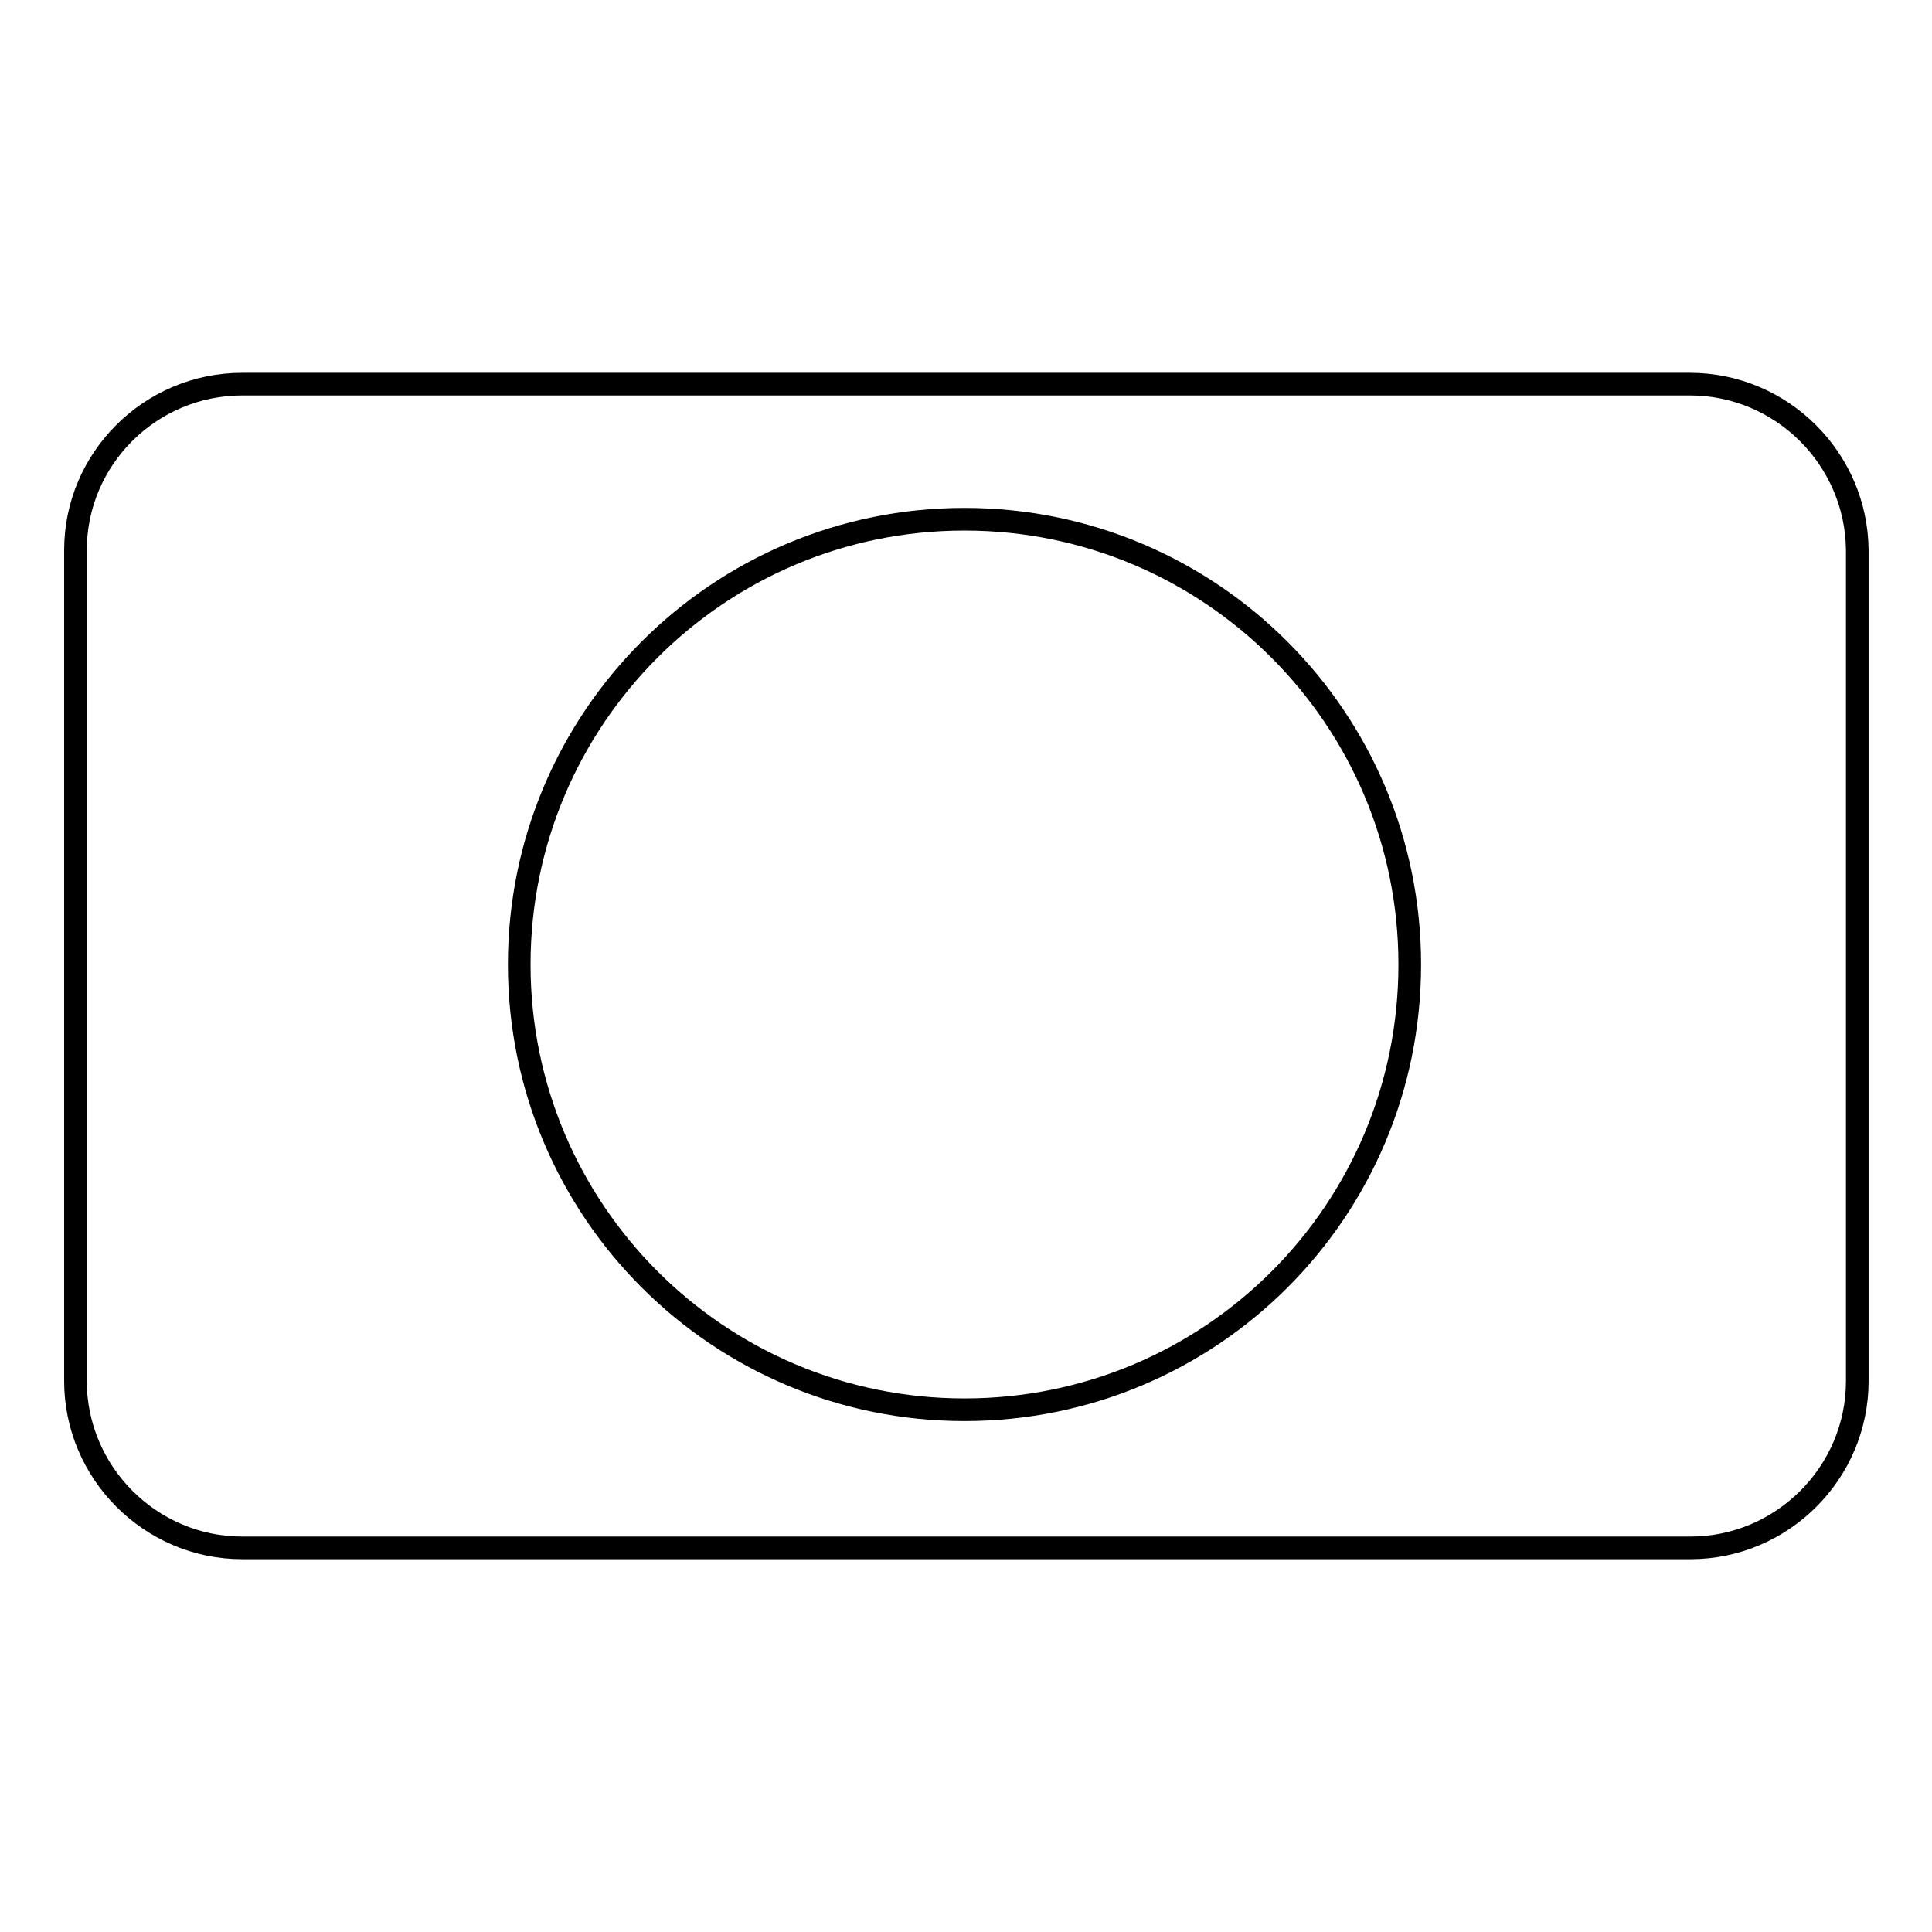
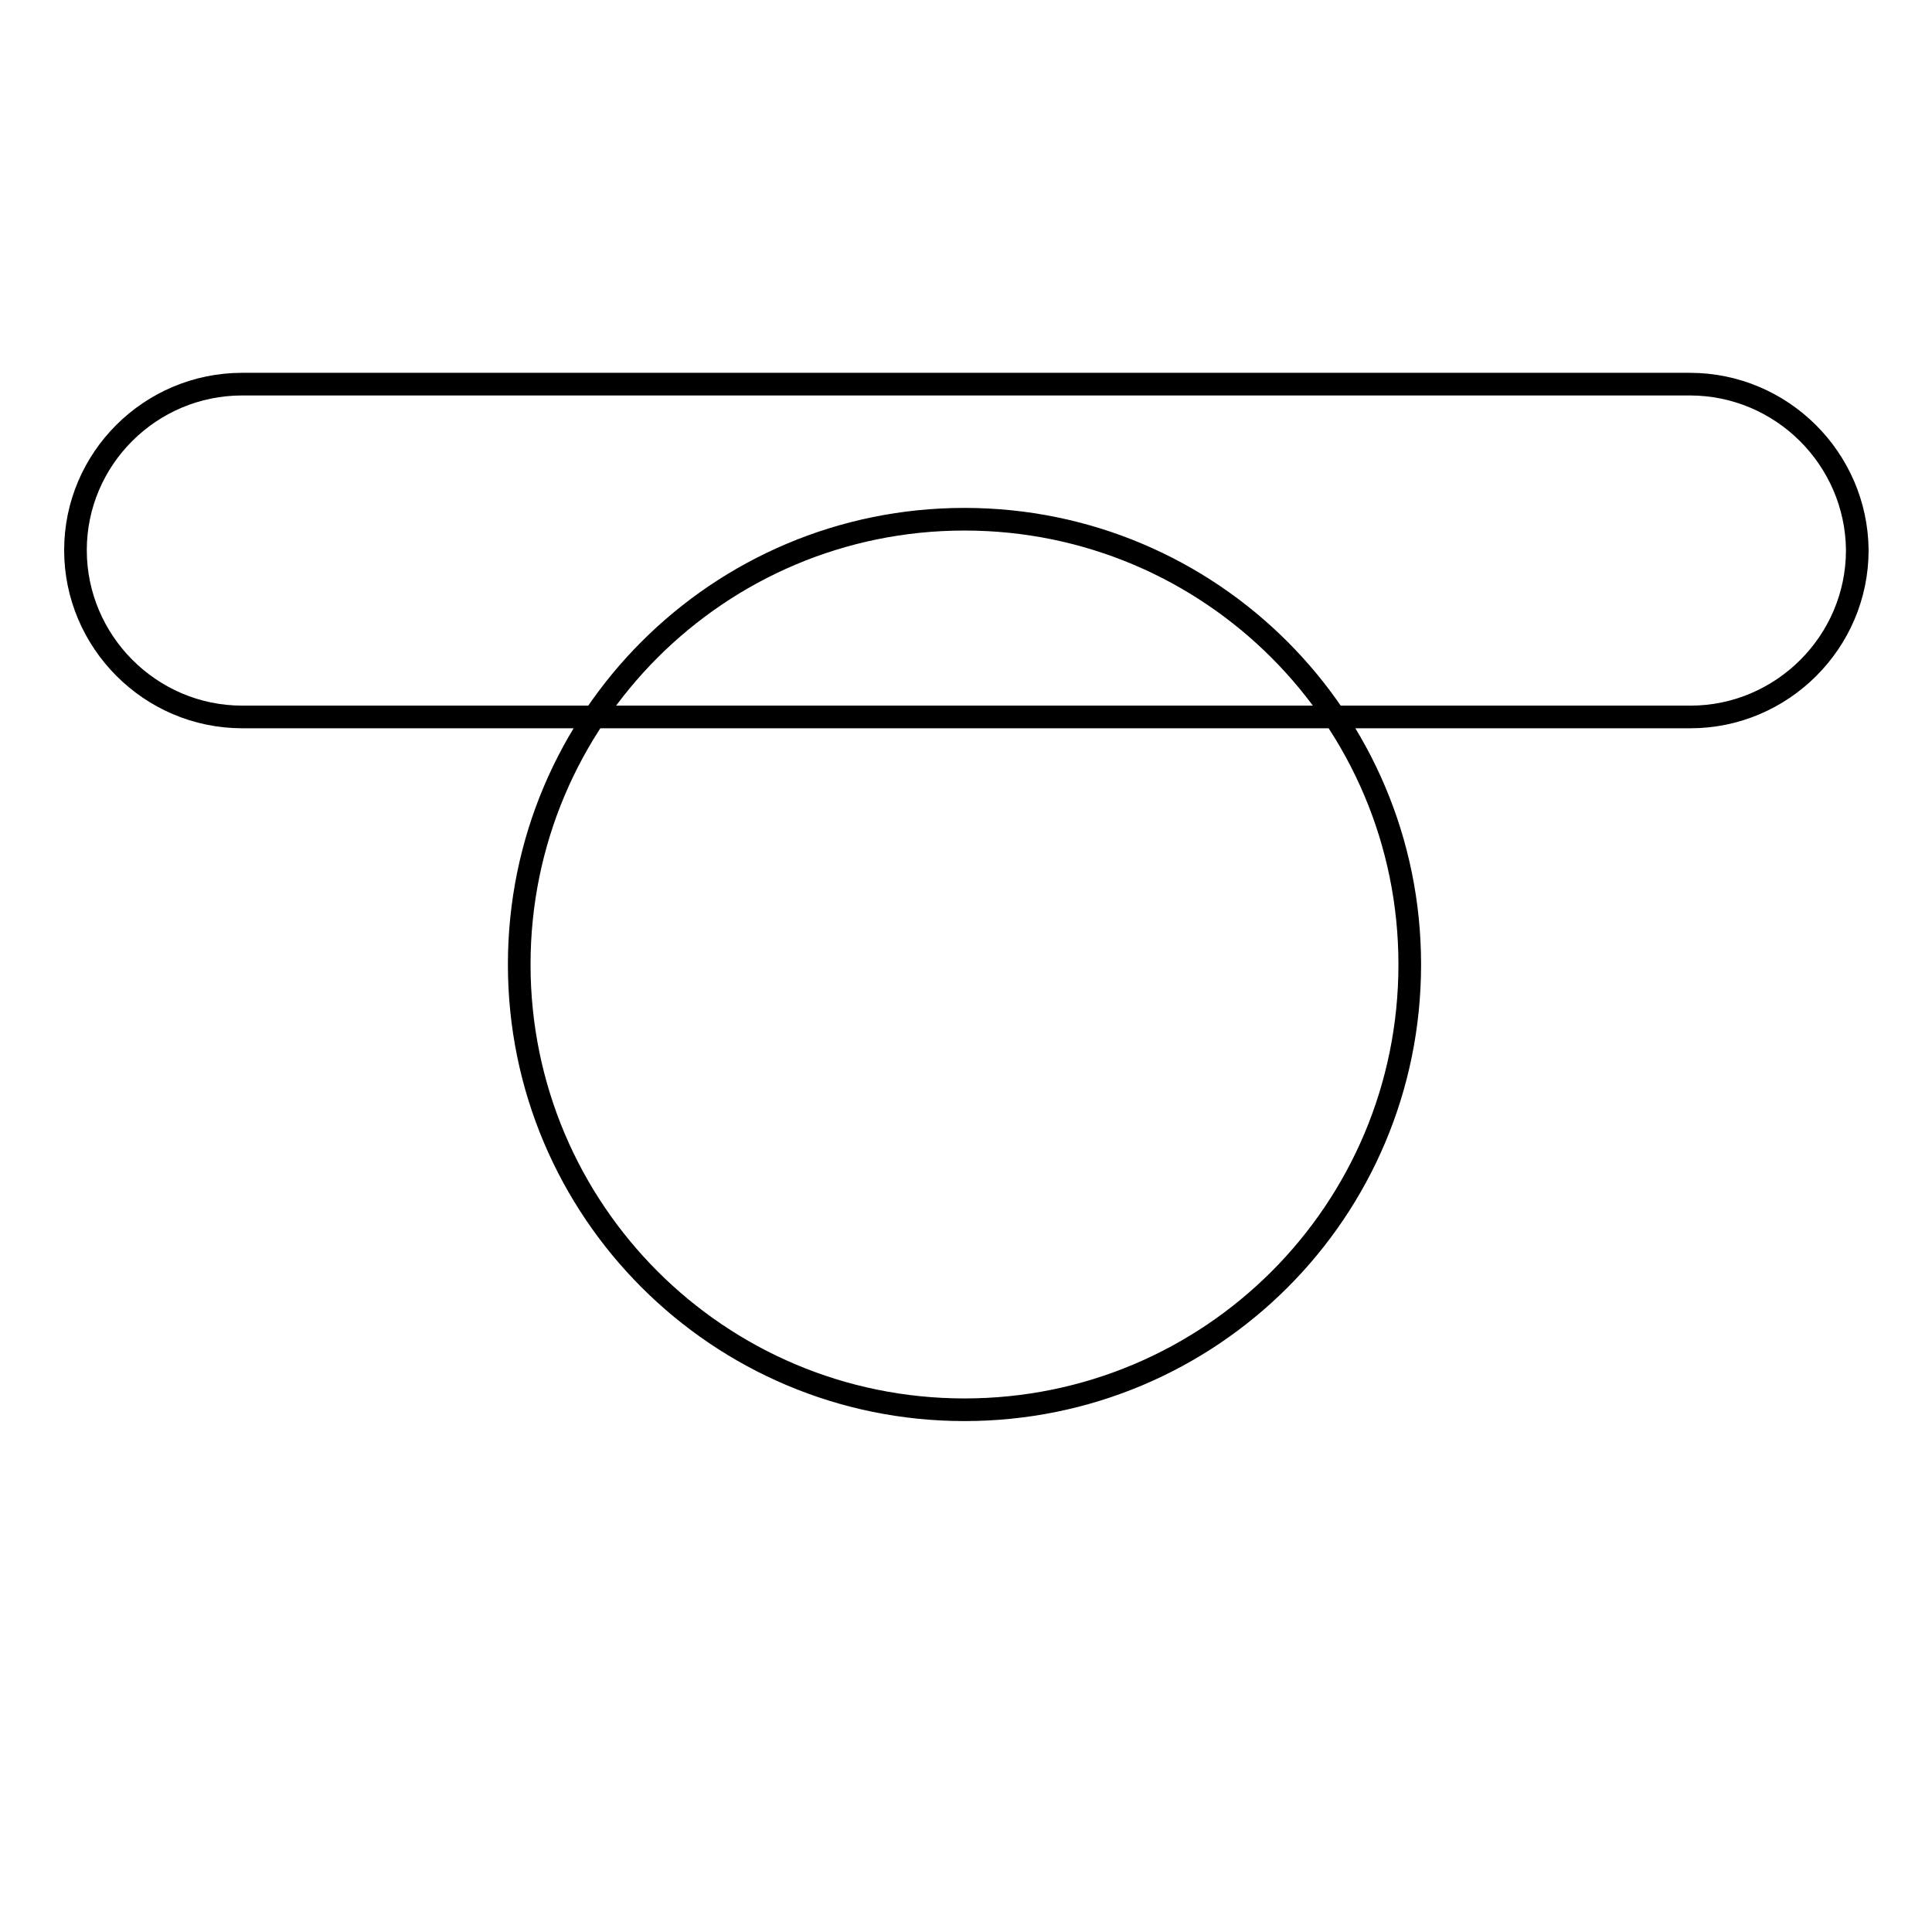
<svg xmlns="http://www.w3.org/2000/svg" version="1.1" x="0px" y="0px" viewBox="0 0 256 256" enable-background="new 0 0 256 256" xml:space="preserve">
  <g>
    <g>
-       <path stroke-width="3" fill-opacity="0" stroke="#000000" d="M223.9,50.9H32.1C19.9,50.9,10,60.8,10,72.9v110.1c0,12.1,9.9,22.1,22.1,22.1h191.9c12.1,0,22.1-9.9,22.1-22.1V72.9C246,60.8,236.1,50.9,223.9,50.9z M127.8,186.8c-32.6,0-59-26.4-59-59c0-32.6,26.4-59,59-59c32.6,0,59,26.4,59,59C186.8,160.5,160.4,186.8,127.8,186.8z" />
+       <path stroke-width="3" fill-opacity="0" stroke="#000000" d="M223.9,50.9H32.1C19.9,50.9,10,60.8,10,72.9c0,12.1,9.9,22.1,22.1,22.1h191.9c12.1,0,22.1-9.9,22.1-22.1V72.9C246,60.8,236.1,50.9,223.9,50.9z M127.8,186.8c-32.6,0-59-26.4-59-59c0-32.6,26.4-59,59-59c32.6,0,59,26.4,59,59C186.8,160.5,160.4,186.8,127.8,186.8z" />
    </g>
  </g>
</svg>